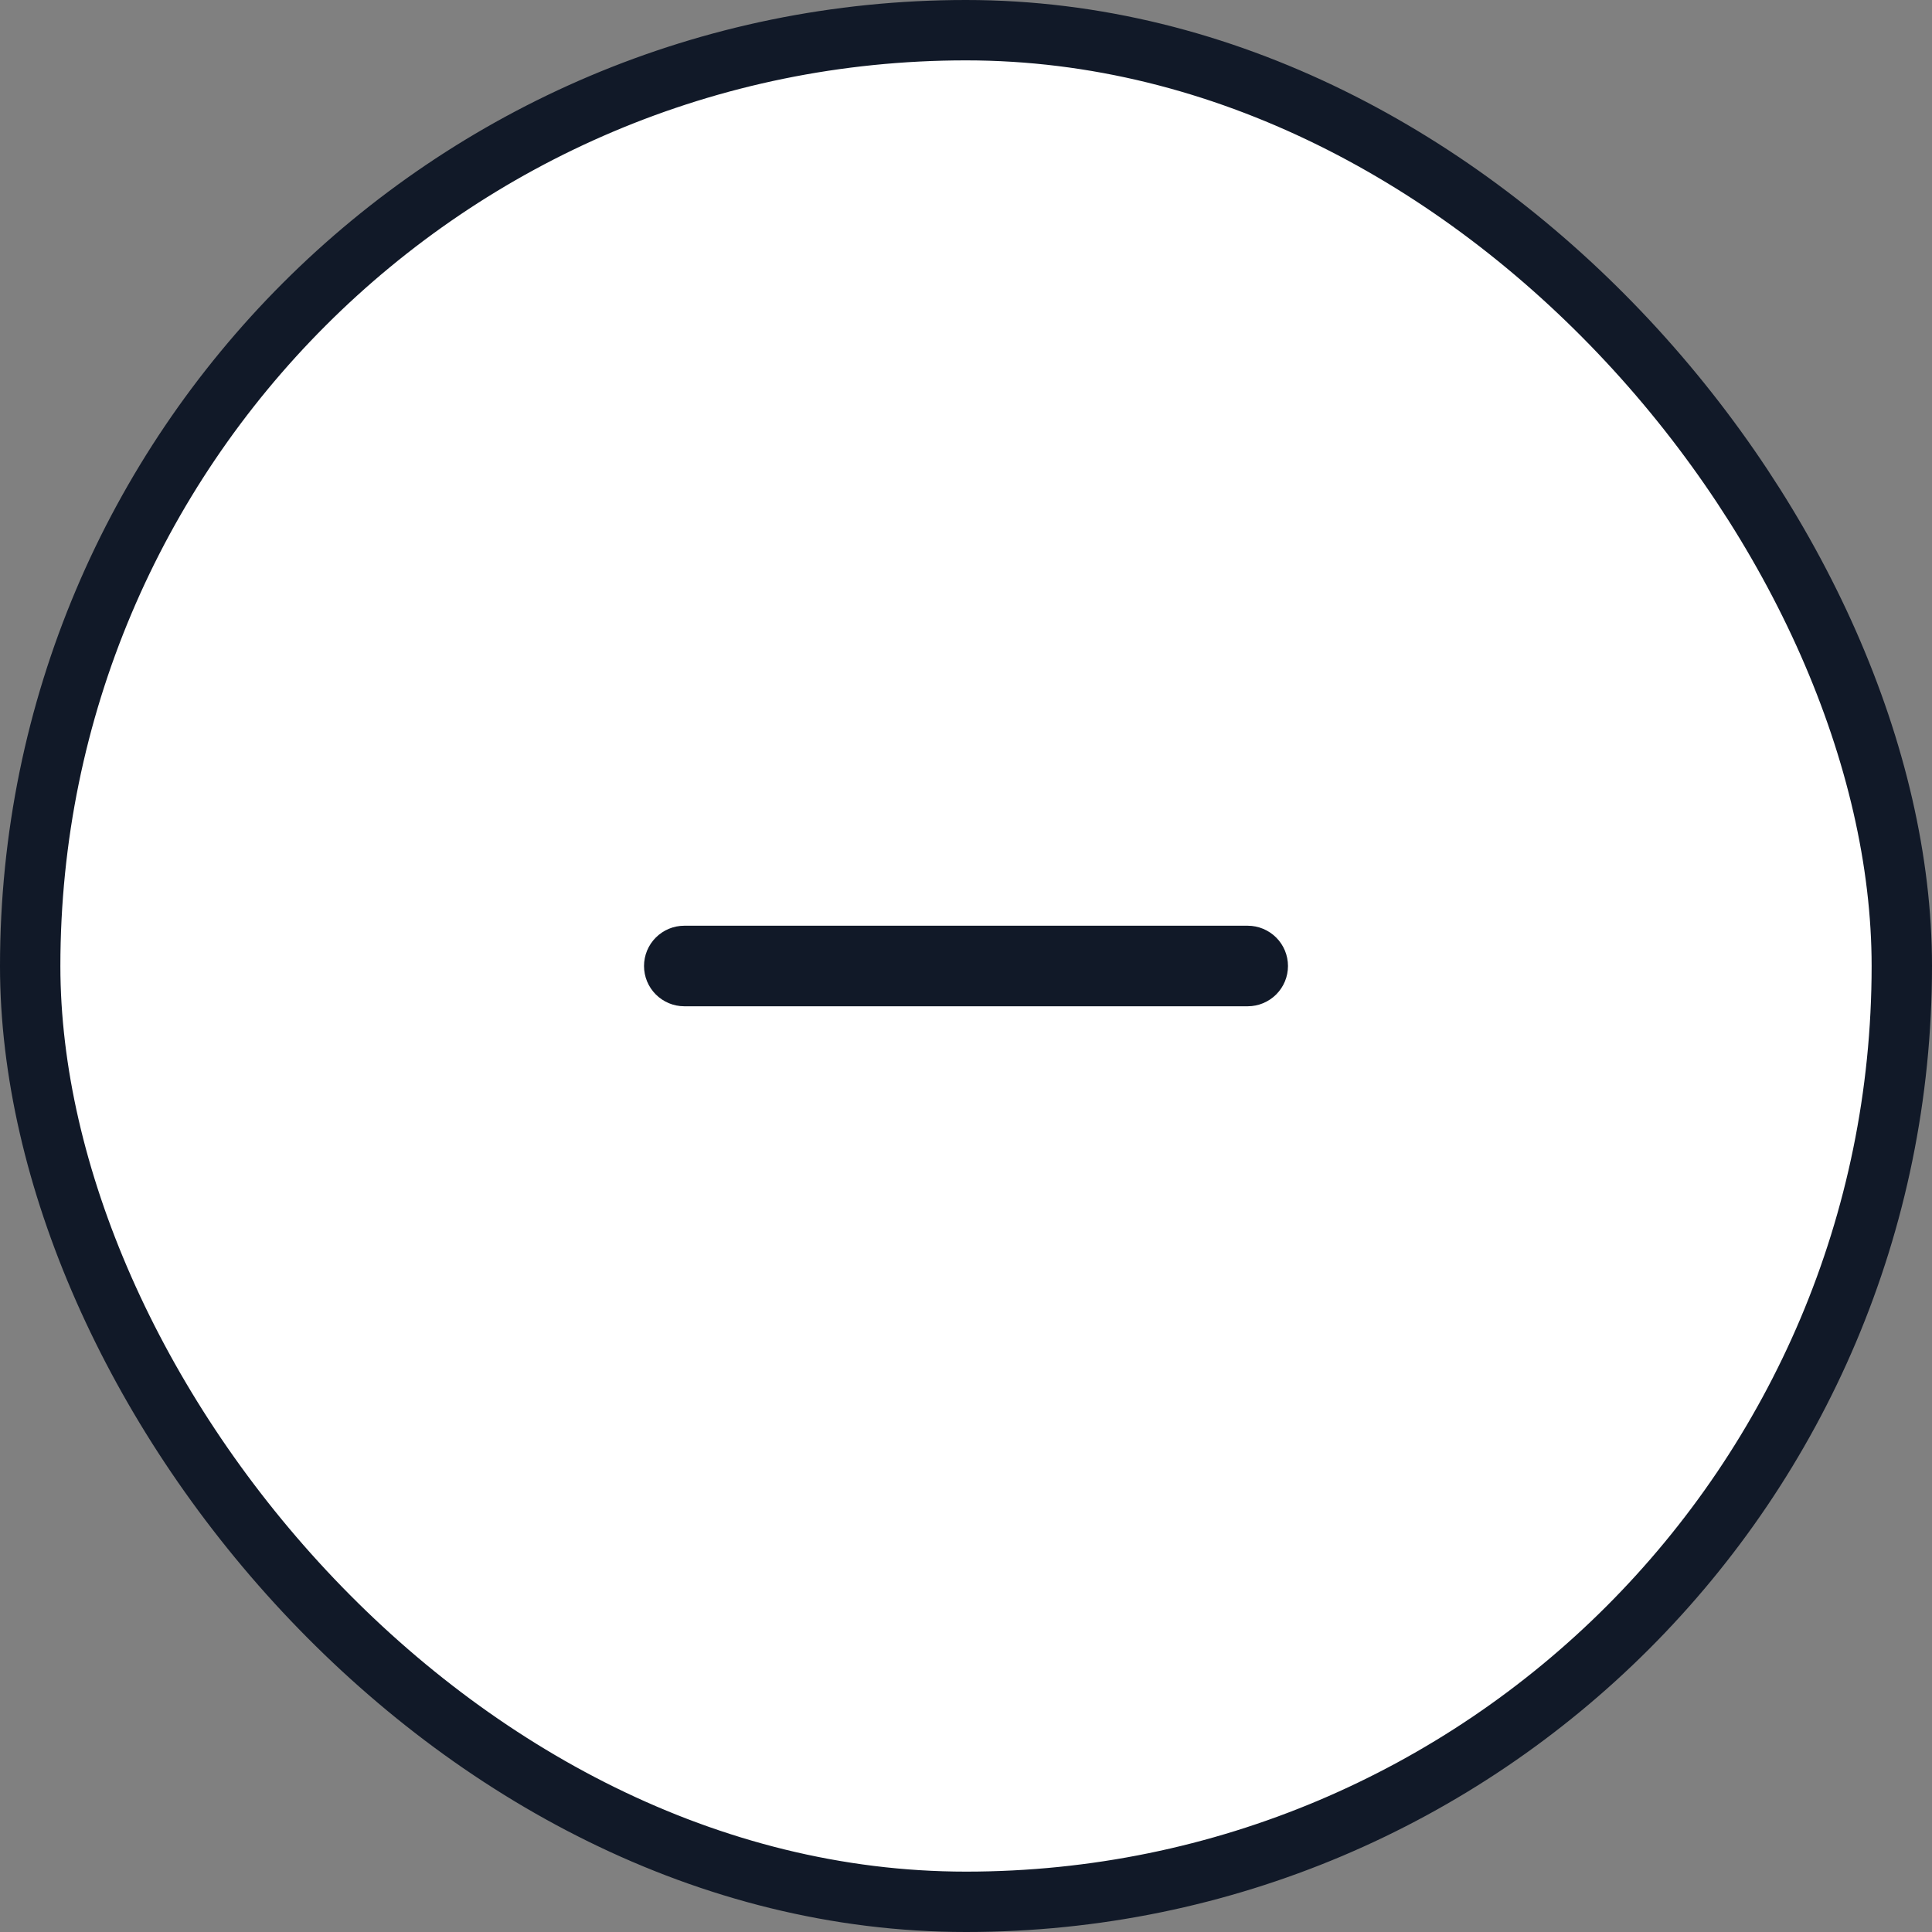
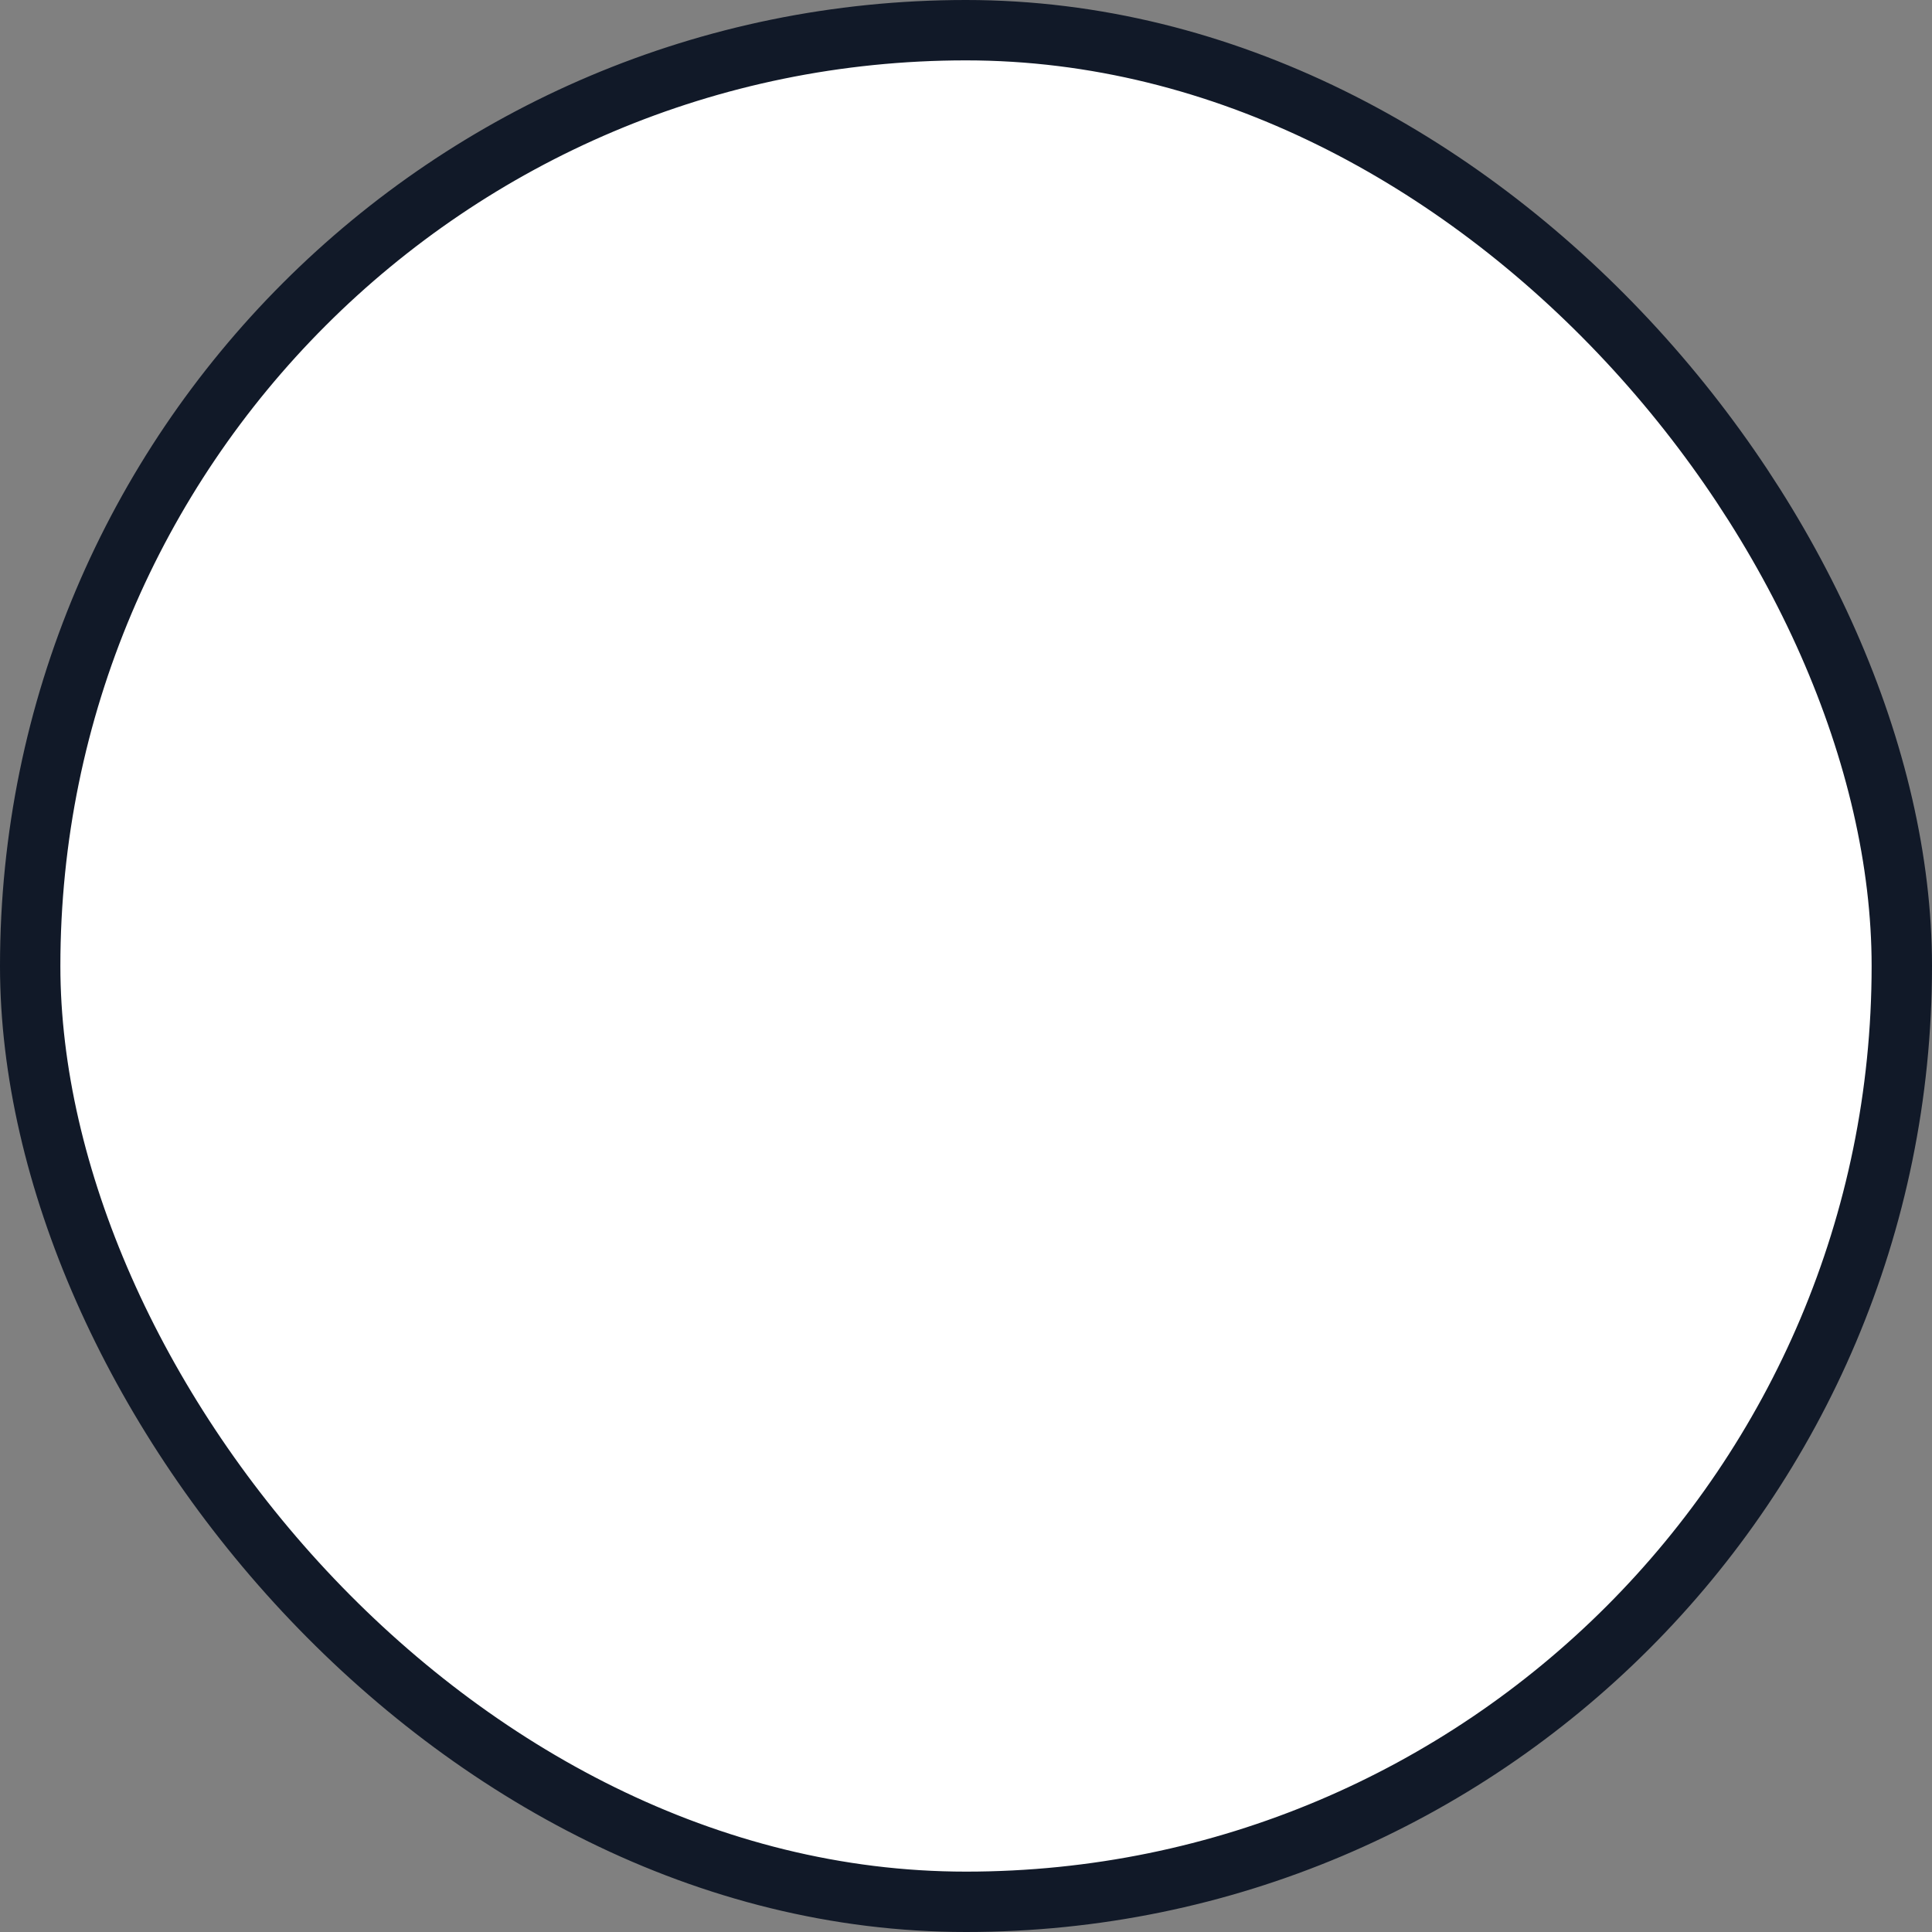
<svg xmlns="http://www.w3.org/2000/svg" width="32" height="32" viewBox="0 0 32 32" fill="none">
  <rect x="0" y="0" width="32" height="32" fill="#808080" stroke="none" />
  <rect x="0.5" y="0.5" width="31" height="31" rx="15.5" fill="white" />
-   <path d="M20.667 15.333H11.333C11.156 15.333 10.987 15.404 10.862 15.529C10.737 15.654 10.667 15.823 10.667 16C10.667 16.177 10.737 16.346 10.862 16.471C10.987 16.596 11.156 16.667 11.333 16.667H20.667C20.843 16.667 21.013 16.596 21.138 16.471C21.263 16.346 21.333 16.177 21.333 16C21.333 15.823 21.263 15.654 21.138 15.529C21.013 15.404 20.843 15.333 20.667 15.333Z" fill="#111928" />
  <rect x="0.5" y="0.5" width="31" height="31" rx="15.5" stroke="#111928" />
</svg>